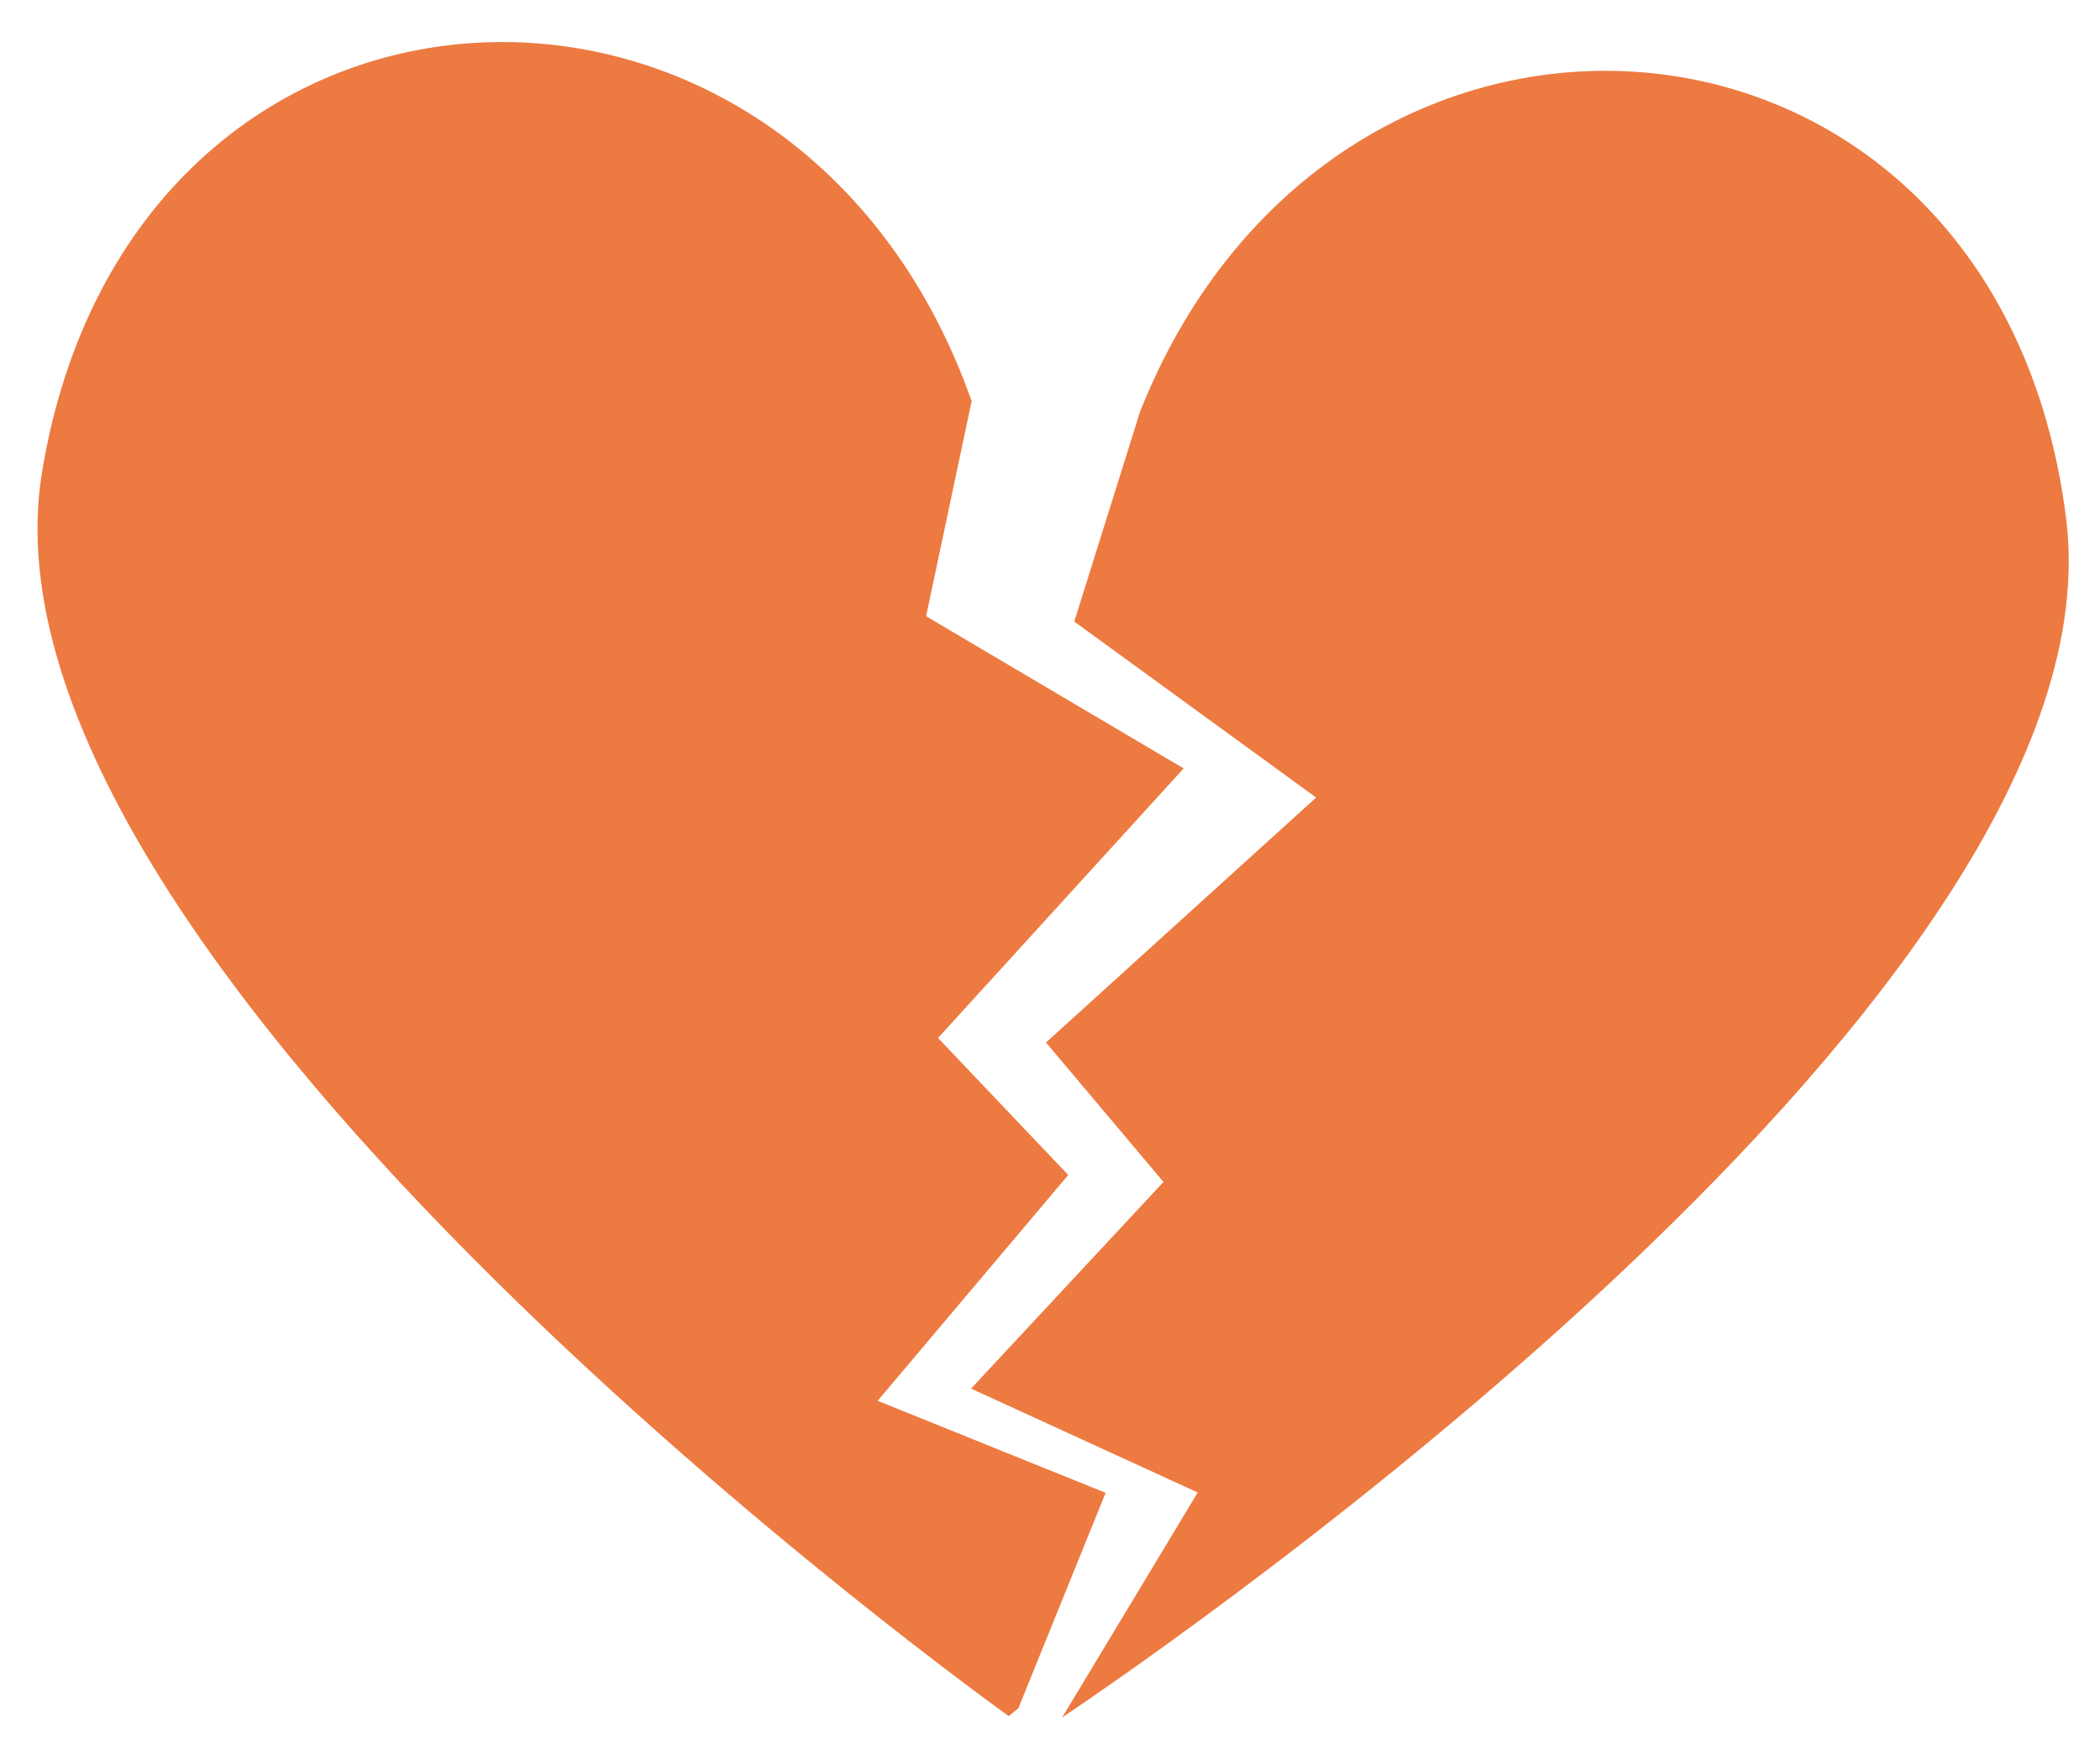
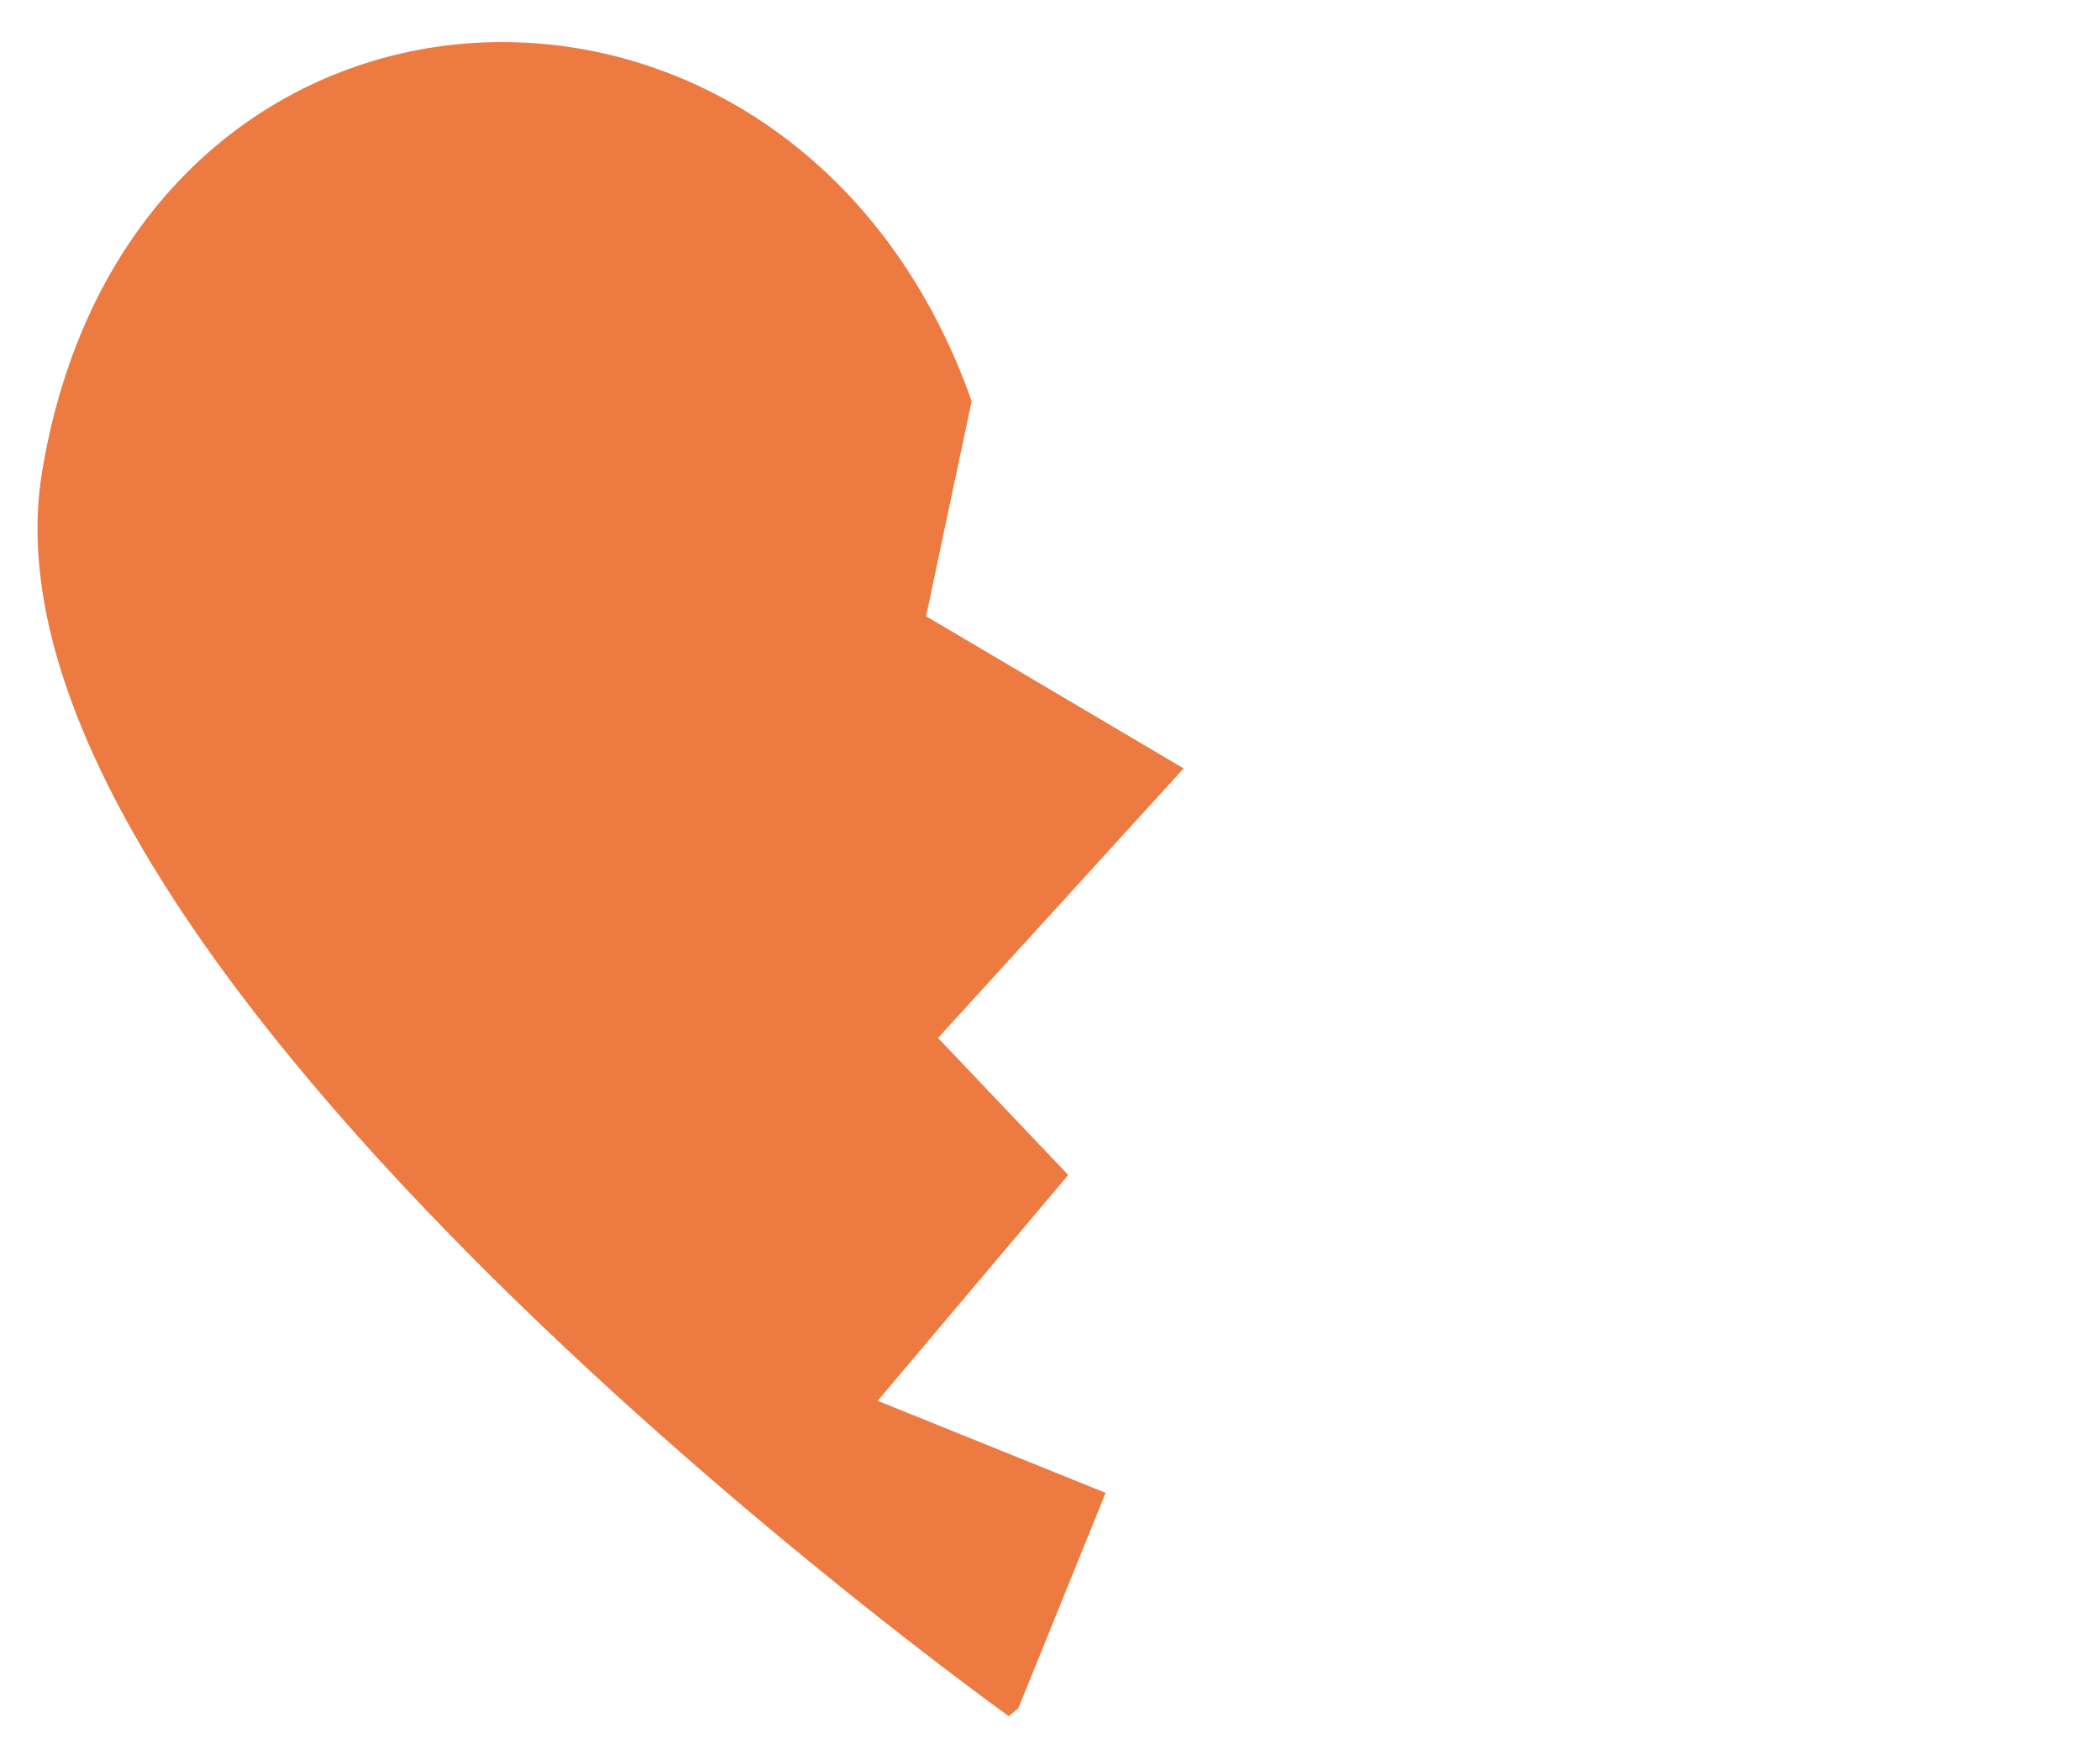
<svg xmlns="http://www.w3.org/2000/svg" version="1.1" x="0px" y="0px" viewBox="-10.167 -4.155 224 186" xml:space="preserve" style="fill: rgb(0, 0, 0);" role="img" aria-label="Broken Red Heart">
  <g id="__id77_sw59q5tvtt">
-     <path d="M210.22,51.148c-7.359-58.58-77.747-64.288-98.771-11.421l-7.028,22.41l25.8,18.771l-28.815,26.128 l12.532,14.873l-20.525,22.04l24.177,11.08l-14.457,23.993C114.774,171.197,216.516,101.27,210.22,51.148z" style="fill: rgb(237, 122, 65);" />
-   </g>
+     </g>
  <g id="__id78_sw59q5tvtt">
    <path d="M83.45,145.25l20.328-24.084l-13.889-14.614l26.2-28.75L88.618,61.57l4.864-22.977 c-0.003,0.011-0.006,0.021-0.01,0.032C74.532-15.051,3.947-12.089-5.68,46.173C-14.417,99.032,97.433,178.881,97.433,178.881 s0.365-0.294,1.021-0.833l9.311-22.981L83.45,145.25z" style="fill: rgb(237, 122, 65);" />
  </g>
</svg>